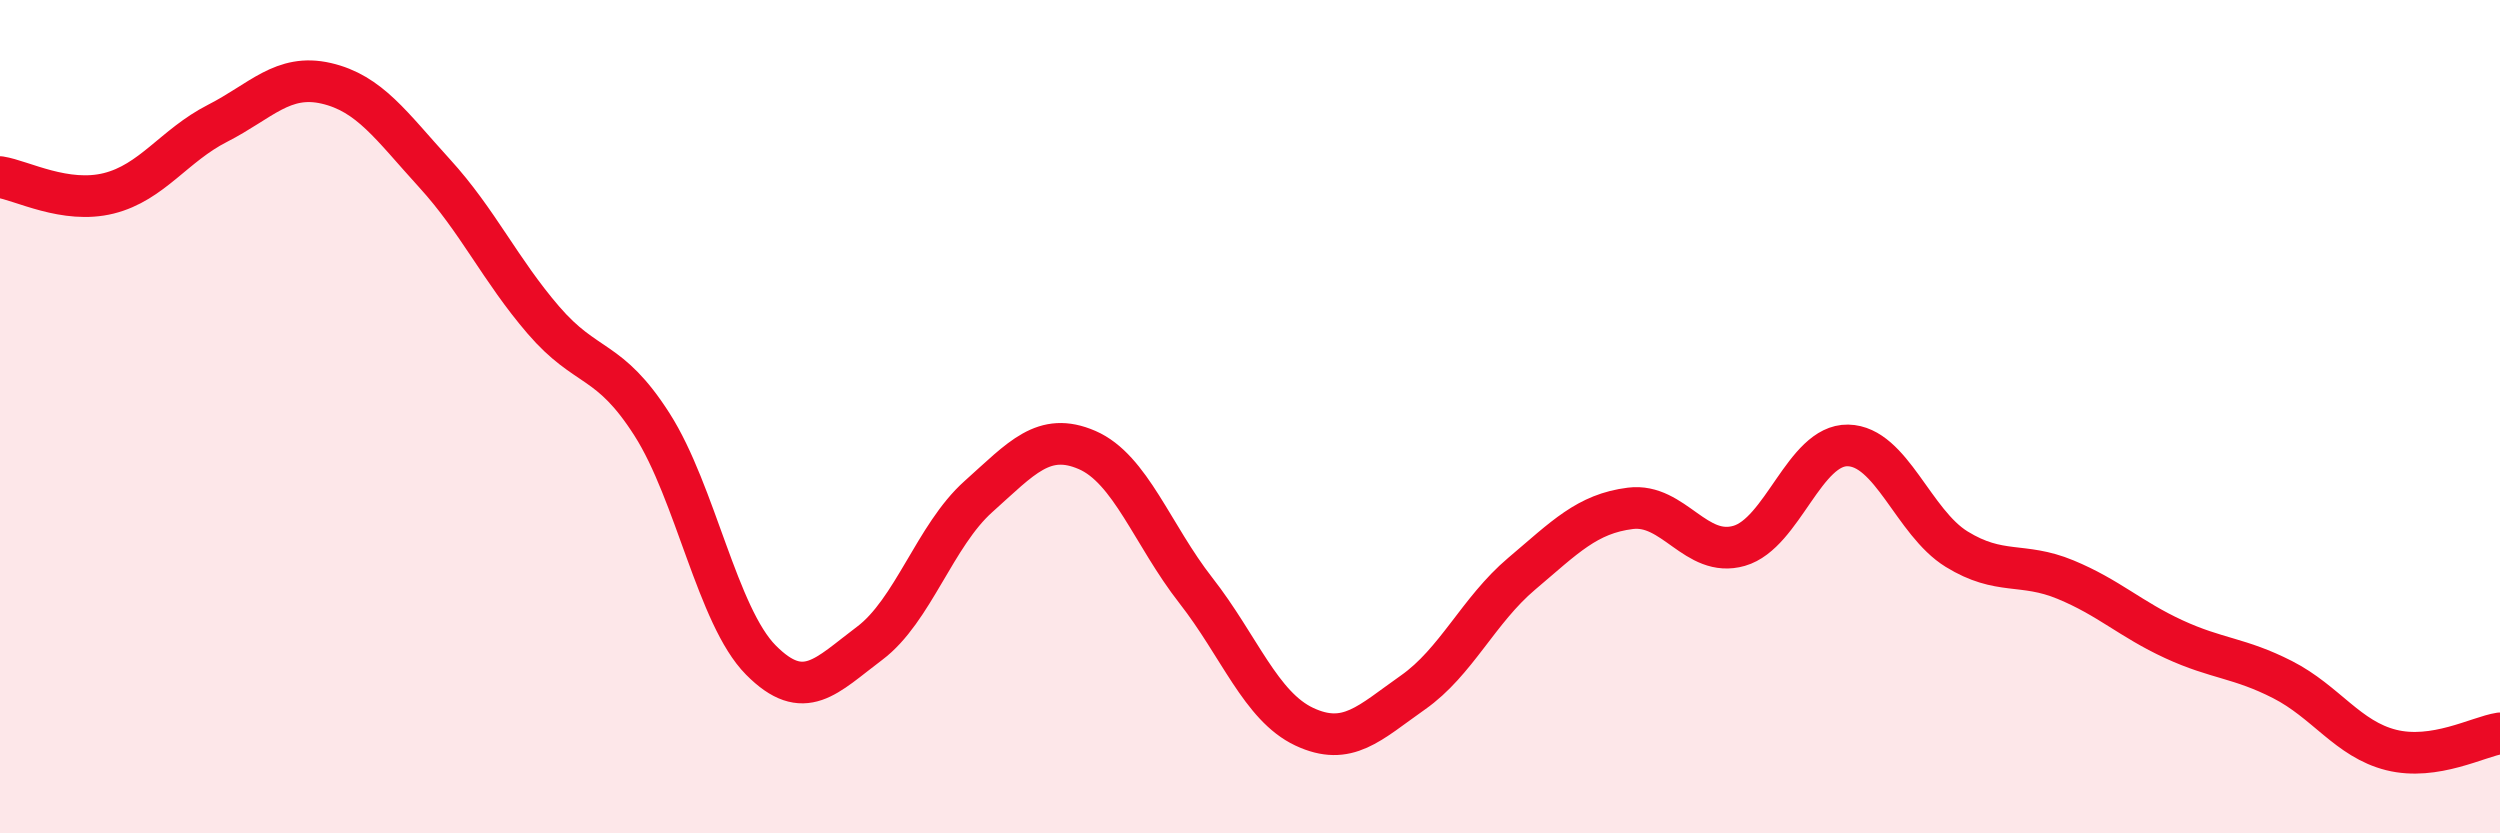
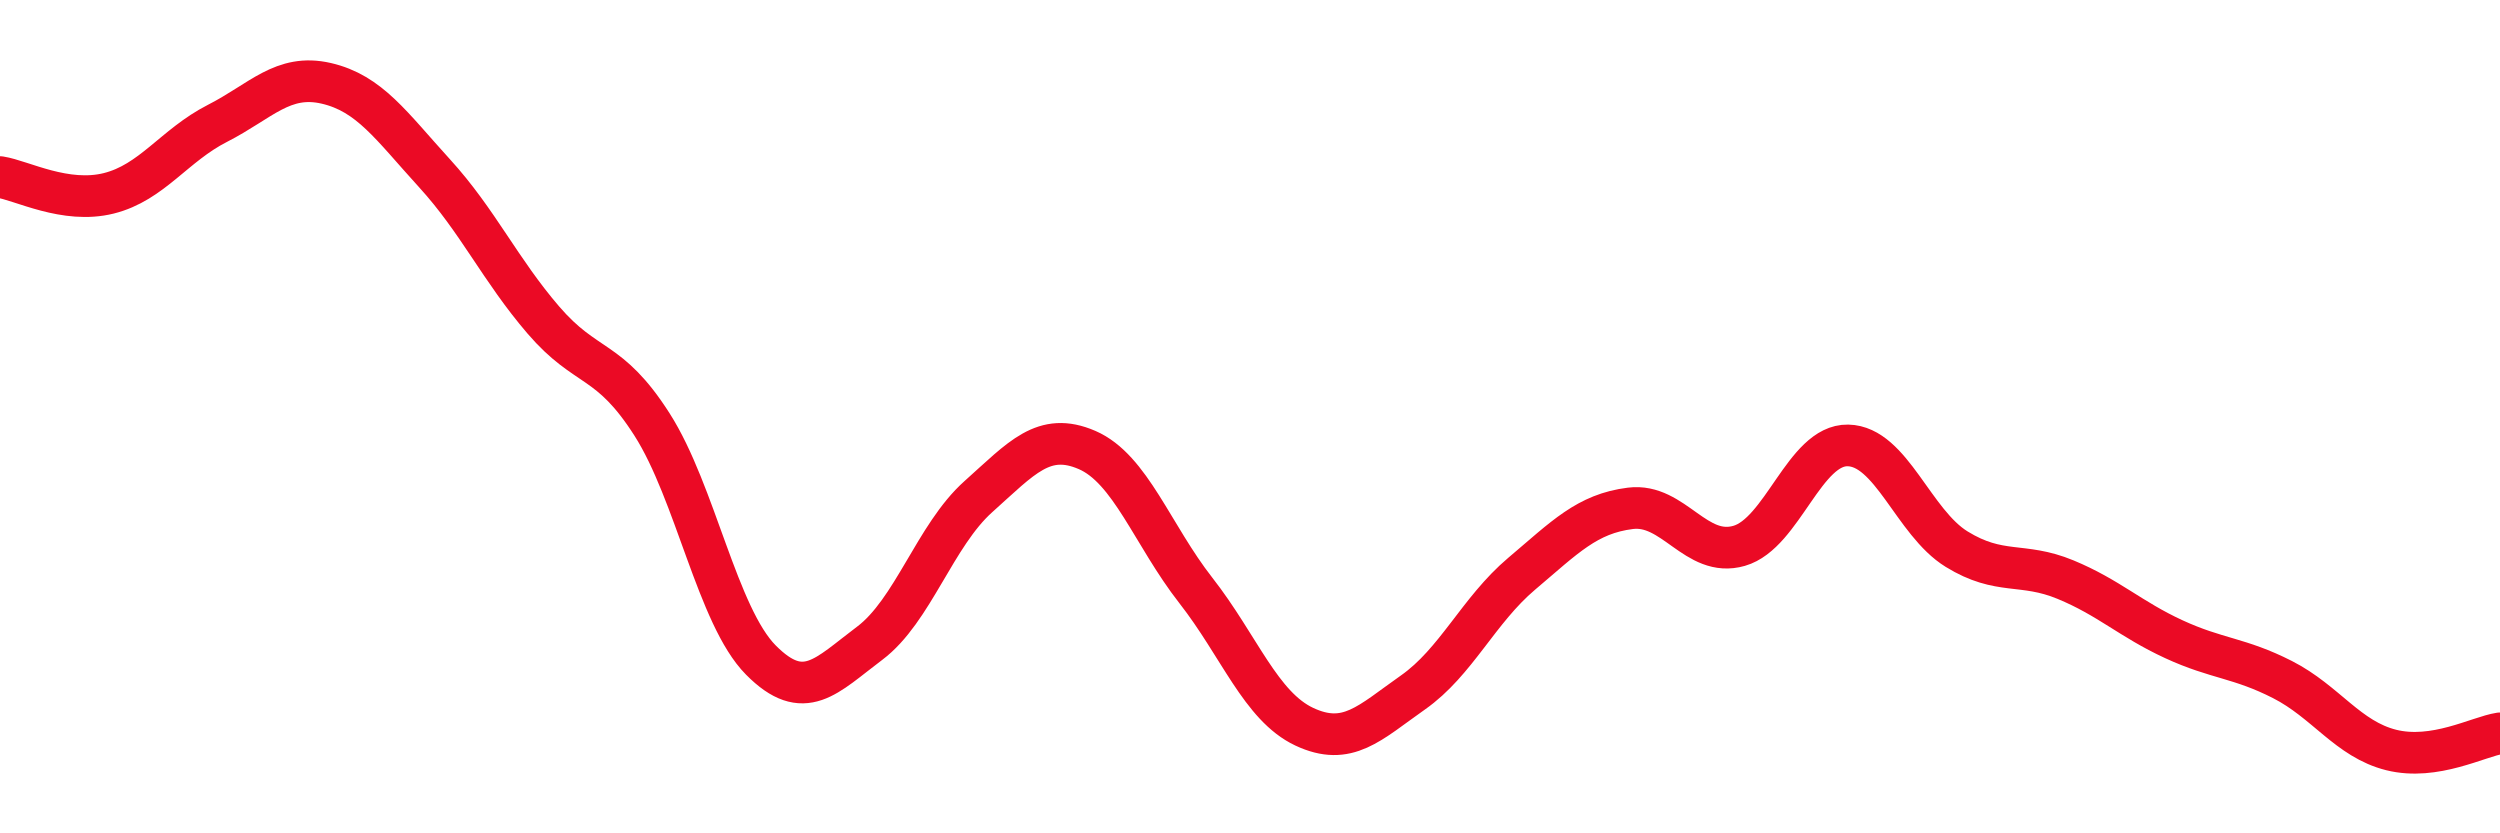
<svg xmlns="http://www.w3.org/2000/svg" width="60" height="20" viewBox="0 0 60 20">
-   <path d="M 0,4.25 C 0.52,4.33 1.57,4.9 2.61,4.64 C 3.65,4.38 4.18,3.49 5.22,2.96 C 6.26,2.43 6.79,1.76 7.83,2 C 8.87,2.24 9.39,3.02 10.43,4.16 C 11.47,5.3 12,6.47 13.04,7.68 C 14.08,8.89 14.61,8.56 15.65,10.19 C 16.69,11.82 17.22,14.79 18.26,15.84 C 19.3,16.89 19.83,16.22 20.87,15.44 C 21.91,14.66 22.44,12.85 23.48,11.92 C 24.52,10.99 25.05,10.35 26.09,10.8 C 27.13,11.25 27.66,12.84 28.7,14.17 C 29.74,15.5 30.26,16.95 31.3,17.44 C 32.34,17.93 32.87,17.35 33.91,16.62 C 34.95,15.89 35.48,14.65 36.52,13.77 C 37.56,12.89 38.09,12.33 39.13,12.2 C 40.17,12.07 40.7,13.4 41.74,13.1 C 42.78,12.8 43.31,10.67 44.35,10.69 C 45.39,10.71 45.92,12.54 46.96,13.18 C 48,13.82 48.53,13.48 49.57,13.91 C 50.61,14.34 51.13,14.86 52.17,15.34 C 53.21,15.82 53.74,15.78 54.78,16.31 C 55.82,16.84 56.35,17.74 57.39,18 C 58.43,18.26 59.48,17.68 60,17.6L60 20L0 20Z" fill="#EB0A25" opacity="0.1" stroke-linecap="round" stroke-linejoin="round" />
  <path d="M 0,4.25 C 0.52,4.33 1.57,4.9 2.61,4.64 C 3.65,4.38 4.18,3.49 5.22,2.96 C 6.26,2.43 6.79,1.76 7.83,2 C 8.87,2.24 9.39,3.02 10.43,4.16 C 11.47,5.3 12,6.47 13.04,7.68 C 14.08,8.89 14.61,8.56 15.65,10.19 C 16.69,11.82 17.22,14.79 18.26,15.84 C 19.3,16.89 19.83,16.22 20.87,15.44 C 21.91,14.66 22.44,12.85 23.48,11.92 C 24.52,10.99 25.05,10.35 26.09,10.8 C 27.13,11.25 27.66,12.84 28.7,14.17 C 29.74,15.5 30.26,16.95 31.3,17.44 C 32.34,17.93 32.87,17.35 33.91,16.62 C 34.95,15.89 35.48,14.65 36.52,13.77 C 37.56,12.89 38.09,12.33 39.13,12.2 C 40.17,12.07 40.7,13.4 41.74,13.1 C 42.78,12.8 43.31,10.67 44.35,10.69 C 45.39,10.71 45.92,12.54 46.96,13.18 C 48,13.82 48.53,13.48 49.57,13.91 C 50.61,14.34 51.13,14.86 52.17,15.34 C 53.21,15.82 53.74,15.78 54.78,16.31 C 55.82,16.84 56.35,17.74 57.39,18 C 58.43,18.26 59.48,17.68 60,17.6" stroke="#EB0A25" stroke-width="1" fill="none" stroke-linecap="round" stroke-linejoin="round" />
</svg>